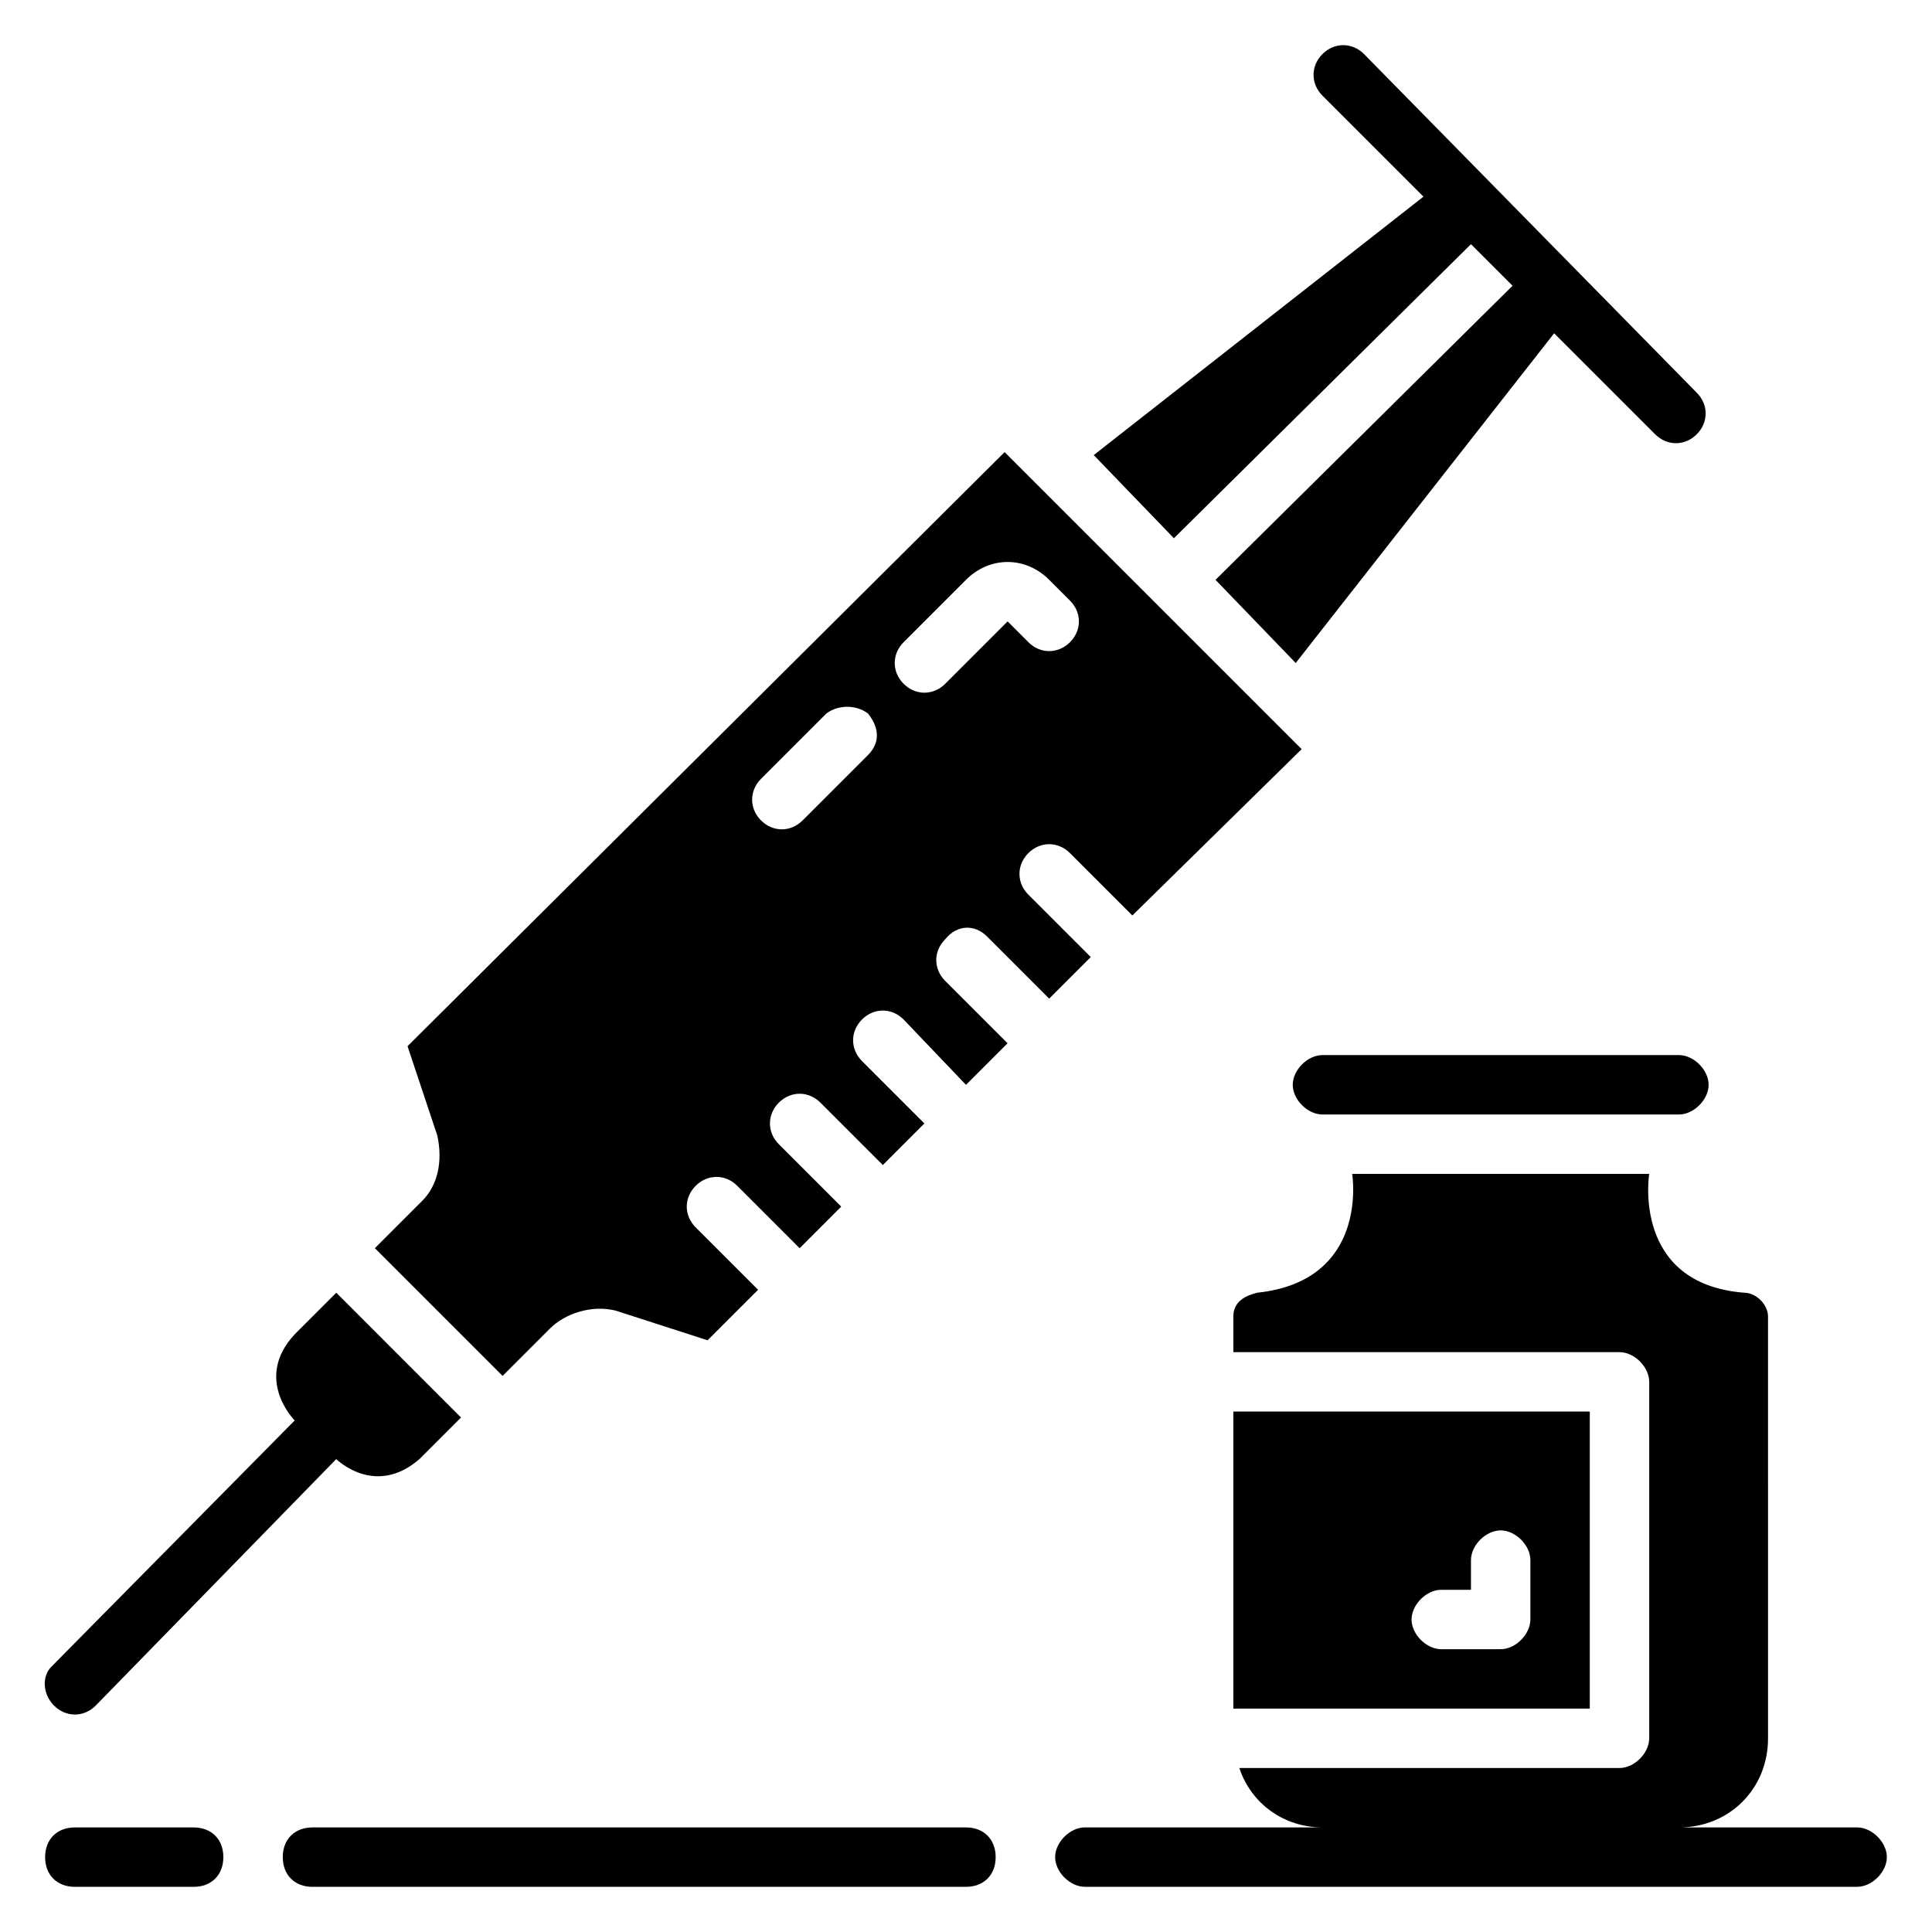
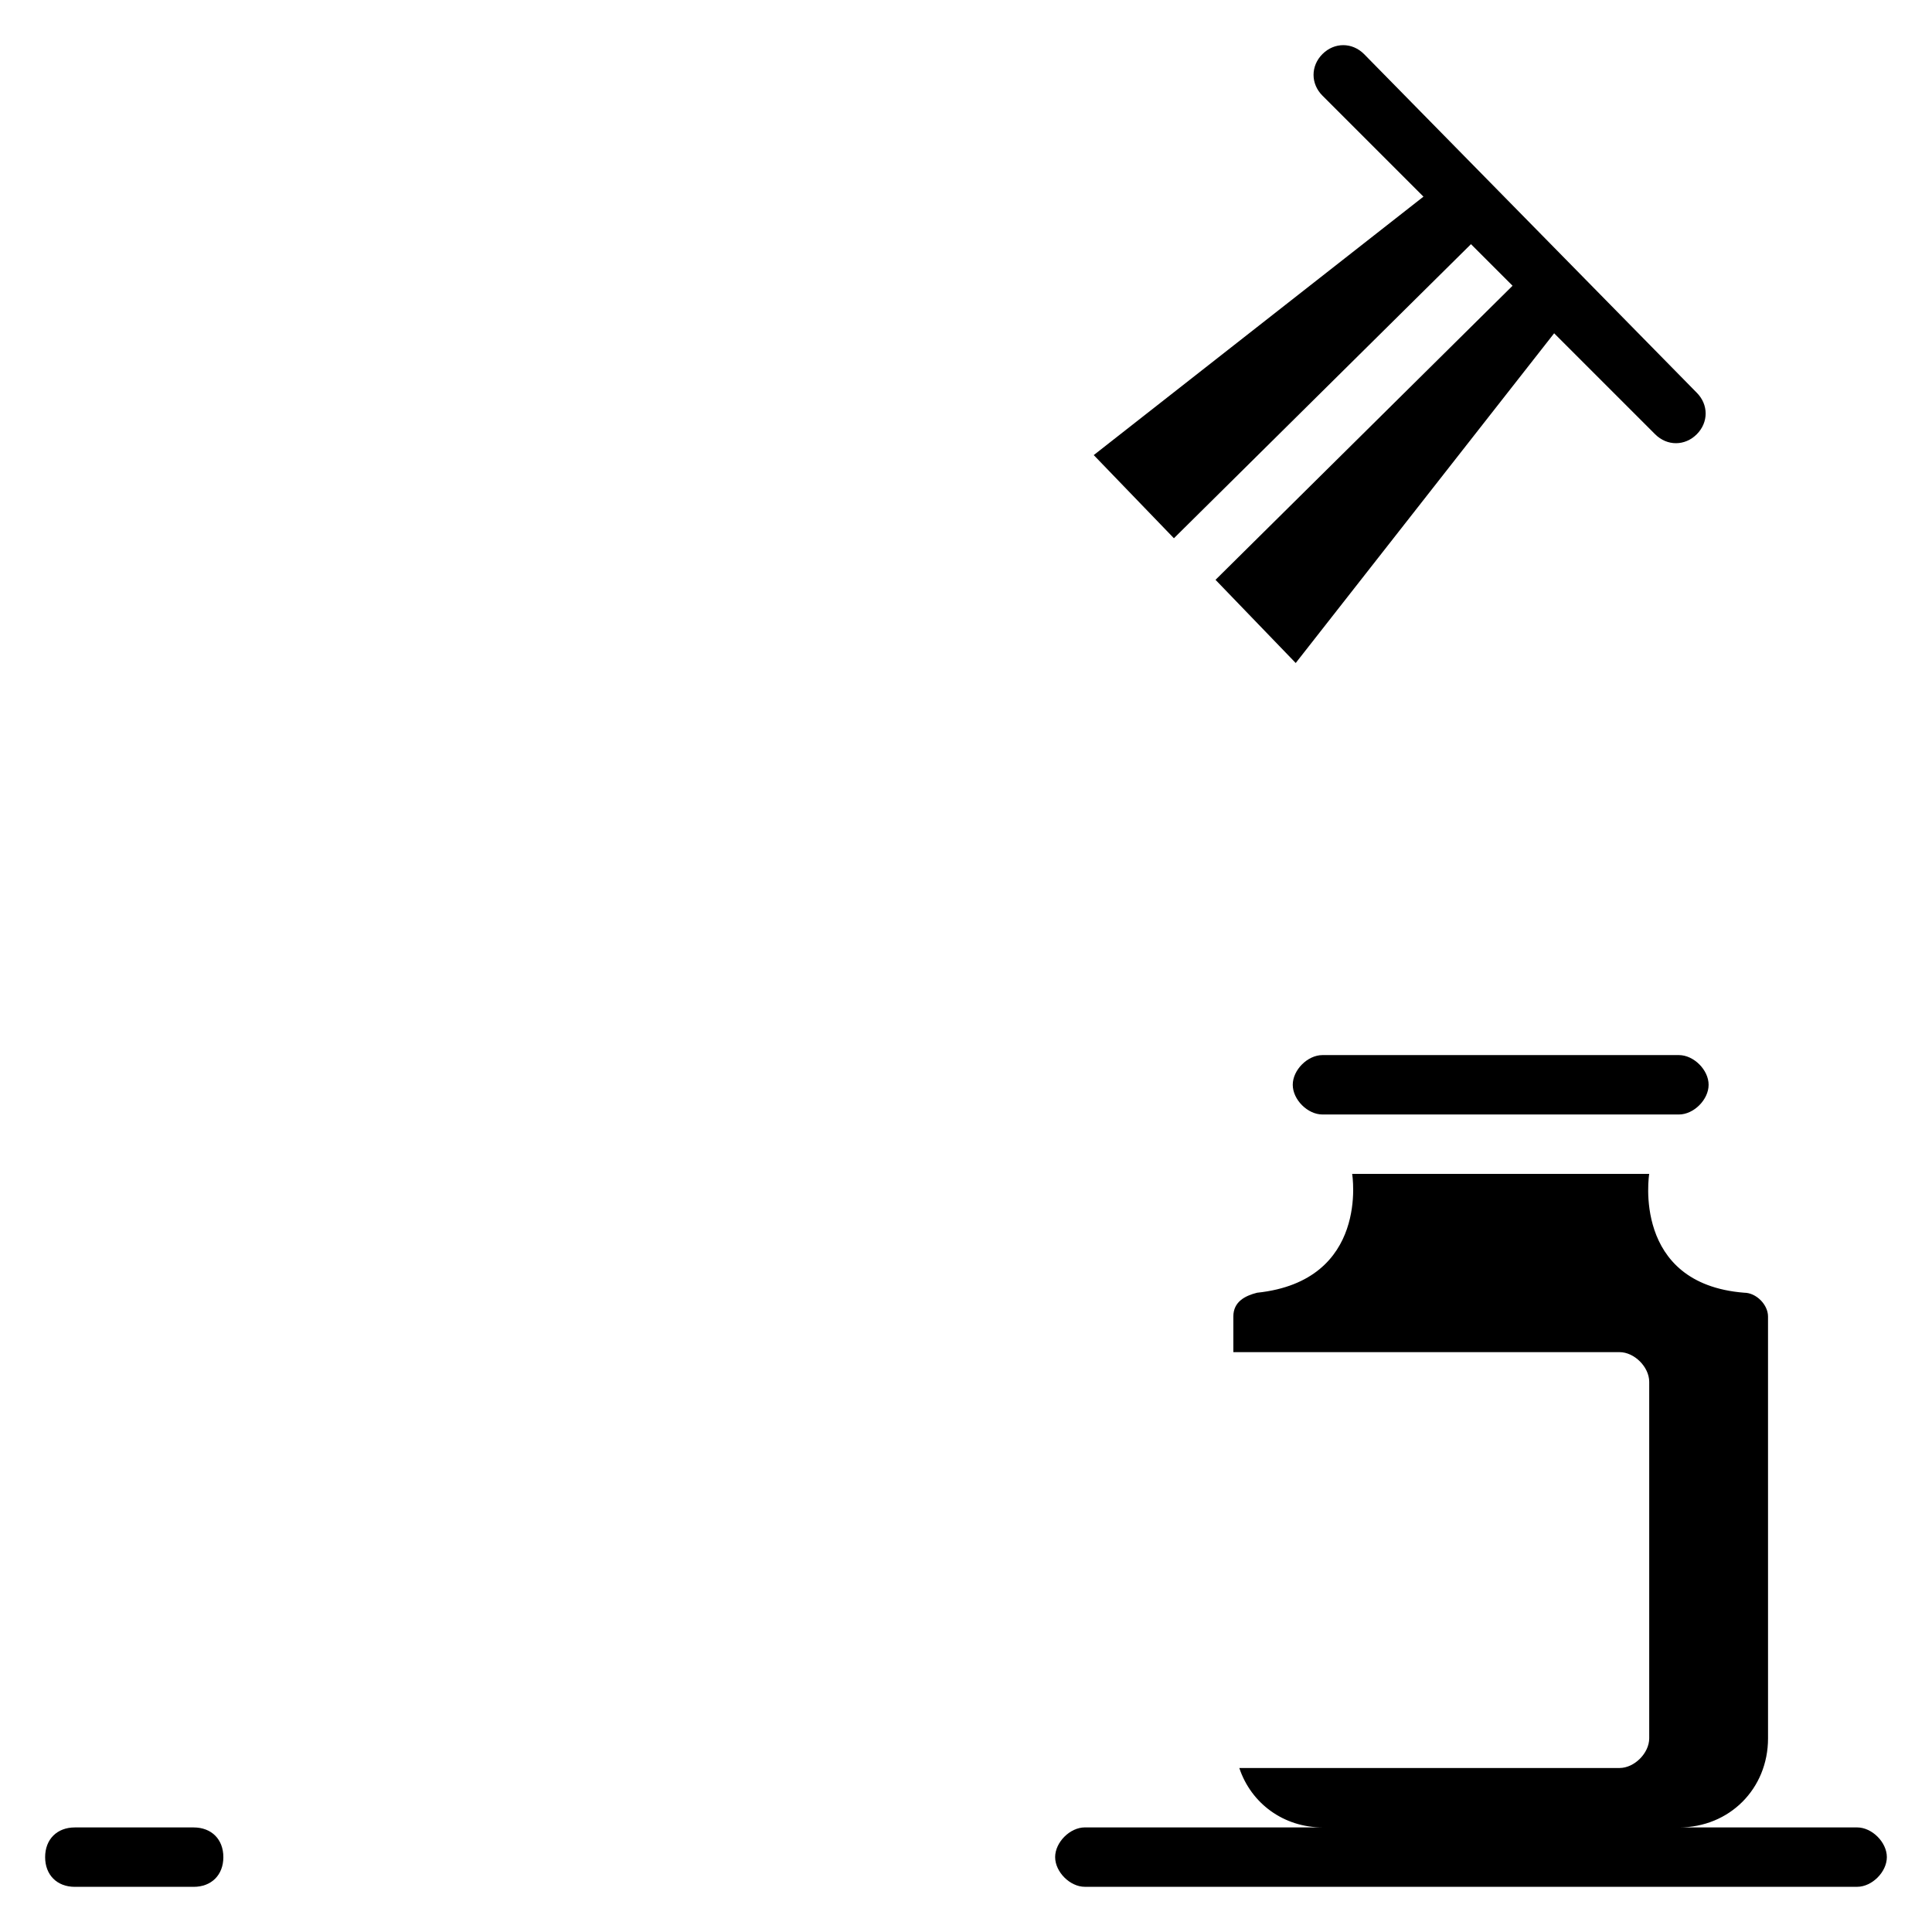
<svg xmlns="http://www.w3.org/2000/svg" fill="#000000" width="800px" height="800px" version="1.1" viewBox="144 144 512 512">
  <g>
-     <path d="m158.33 596.01c3.148 3.148 7.871 3.148 11.02 0l63.762-65.336s10.234 10.234 22.043 0l11.02-11.02-33.059-33.066-11.02 11.02c-11.02 11.809 0 22.828 0 22.828l-64.551 65.336c-2.363 2.367-2.363 7.09 0.785 10.238z" />
    <path d="m636.16 628.29h-47.23c13.383 0 23.617-10.234 23.617-23.617l-0.004-111.79c0-3.148-3.148-6.297-6.297-6.297-29.914-2.363-25.191-31.488-25.191-31.488h-78.719s4.723 28.34-25.191 31.488c-3.148 0.789-6.297 2.363-6.297 6.297v9.449h102.34c3.938 0 7.871 3.938 7.871 7.871v94.465c0 3.938-3.938 7.871-7.871 7.871h-100.76c3.148 9.445 11.809 15.742 22.043 15.742h-62.977c-3.938 0-7.871 3.938-7.871 7.871 0 3.938 3.938 7.871 7.871 7.871h204.67c3.938 0 7.871-3.938 7.871-7.871s-3.938-7.867-7.871-7.867z" />
-     <path d="m400 628.29h-173.19c-4.723 0-7.871 3.148-7.871 7.871s3.148 7.871 7.871 7.871h173.18c4.723 0 7.871-3.148 7.871-7.871 0.004-4.723-3.144-7.871-7.867-7.871z" />
    <path d="m455.1 286.64 78.723-77.934 11.02 11.02-78.719 77.934 21.254 22.043 68.488-87.379 26.766 26.766c3.148 3.148 7.871 3.148 11.02 0 3.148-3.148 3.148-7.871 0-11.02l-88.168-89.742c-3.148-3.148-7.871-3.148-11.02 0-3.148 3.148-3.148 7.871 0 11.02l26.766 26.766-87.379 68.488z" />
-     <path d="m405.51 392.12 16.531 16.531 11.02-11.02-16.531-16.531c-3.148-3.148-3.148-7.871 0-11.02 3.148-3.148 7.871-3.148 11.02 0l16.531 16.531 44.871-44.082-78.719-78.719-158.23 157.44 7.871 23.617c1.574 7.086 0 13.383-3.938 17.32l-12.594 12.594 33.852 33.852 12.594-12.594c3.938-3.938 11.02-6.297 17.32-4.723l24.402 7.871 13.383-13.383-16.531-16.531c-3.148-3.148-3.148-7.871 0-11.02 3.148-3.148 7.871-3.148 11.02 0l16.531 16.531 11.02-11.02-16.531-16.531c-3.148-3.148-3.148-7.871 0-11.02 3.148-3.148 7.871-3.148 11.02 0l16.531 16.531 11.02-11.02-16.531-16.531c-3.148-3.148-3.148-7.871 0-11.02 3.148-3.148 7.871-3.148 11.02 0l16.531 17.32 11.02-11.02-16.531-16.531c-3.148-3.148-3.148-7.871 0-11.02 3.156-3.953 7.879-3.953 11.027-0.805zm-31.488-48.02-17.32 17.32c-3.148 3.148-7.871 3.148-11.02 0-3.148-3.148-3.148-7.871 0-11.02l17.32-17.32c3.148-2.363 7.871-2.363 11.02 0 3.148 3.938 3.148 7.871 0 11.02zm9.449-18.891c-3.148-3.148-3.148-7.871 0-11.02l16.531-16.531c6.297-6.297 15.742-6.297 22.043 0l5.512 5.512c3.148 3.148 3.148 7.871 0 11.02-3.148 3.148-7.871 3.148-11.02 0l-5.512-5.512-16.531 16.531c-3.152 3.148-7.875 3.148-11.023 0z" />
    <path d="m588.93 423.61h-94.465c-3.938 0-7.871 3.938-7.871 7.871 0 3.938 3.938 7.871 7.871 7.871h94.465c3.938 0 7.871-3.938 7.871-7.871 0.004-3.934-3.934-7.871-7.871-7.871z" />
-     <path d="m565.31 518.08h-94.465v78.719h94.465zm-15.746 55.105c0 3.938-3.938 7.871-7.871 7.871h-15.742c-3.938 0-7.871-3.938-7.871-7.871 0-3.938 3.938-7.871 7.871-7.871h7.871v-7.871c0-3.938 3.938-7.871 7.871-7.871 3.938 0 7.871 3.938 7.871 7.871z" />
    <path d="m195.32 628.29h-31.488c-4.723 0-7.871 3.148-7.871 7.871s3.148 7.871 7.871 7.871h31.488c4.723 0 7.871-3.148 7.871-7.871 0.004-4.723-3.144-7.871-7.871-7.871z" />
  </g>
</svg>